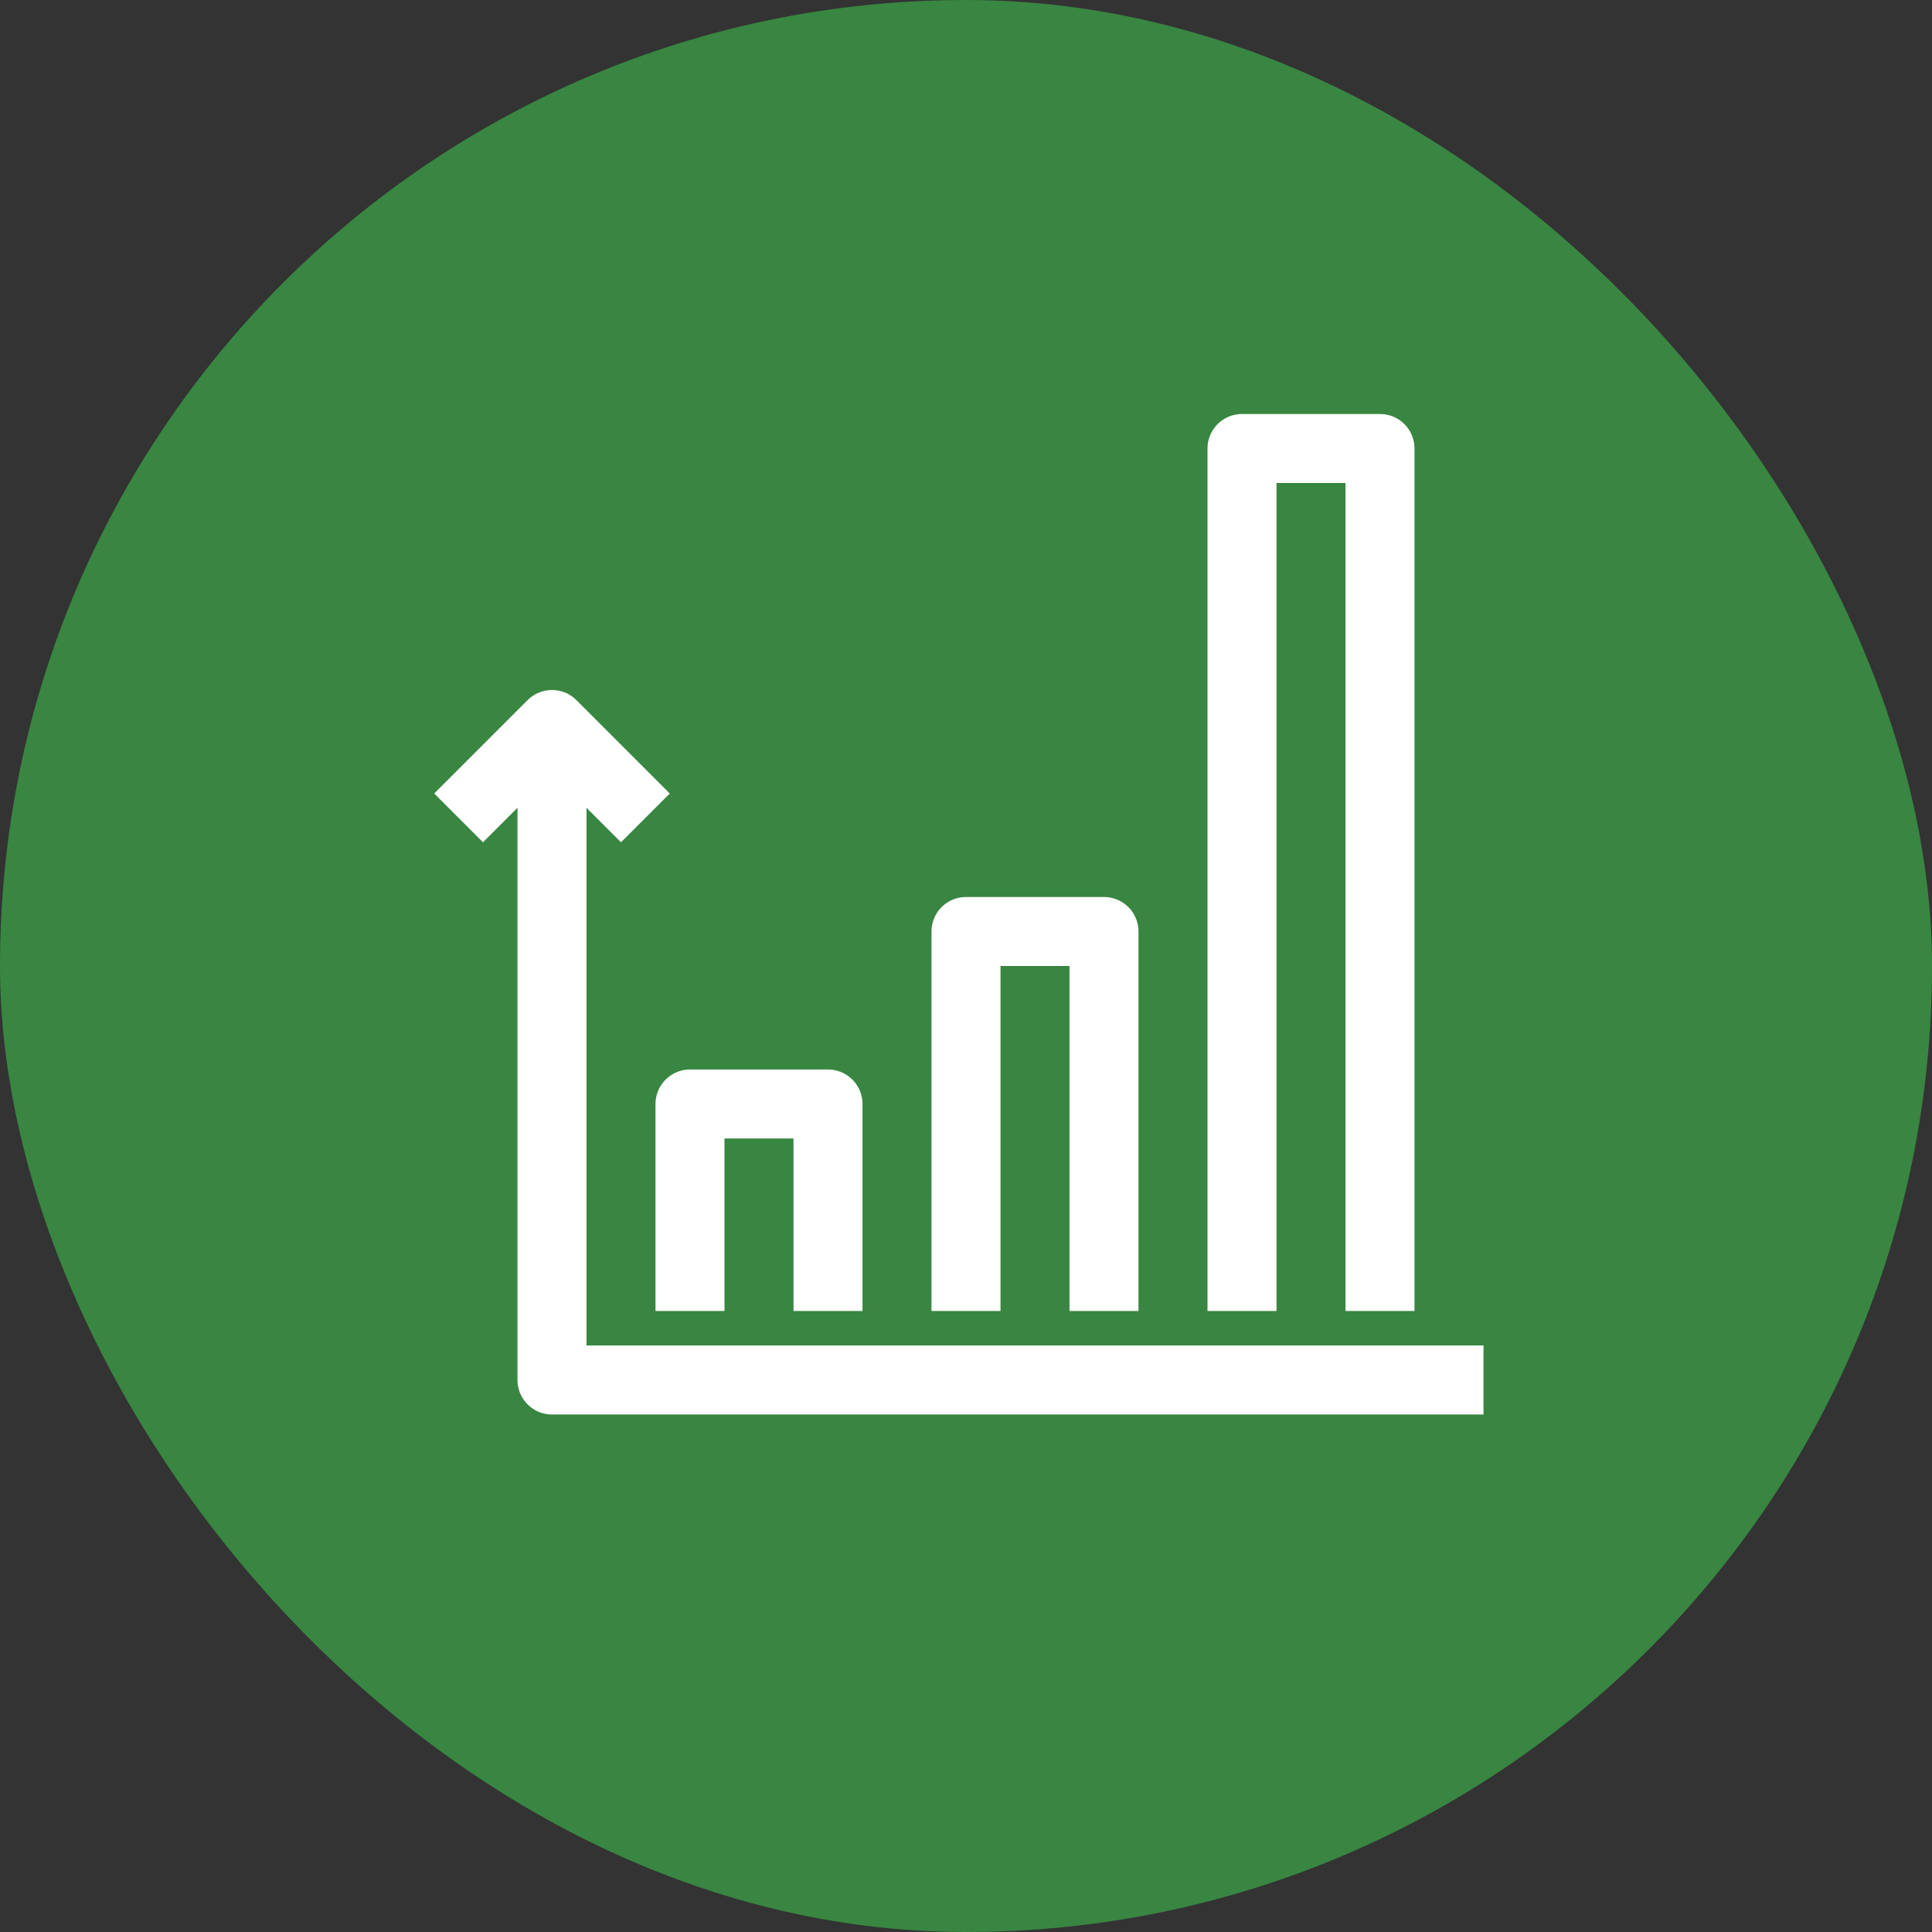
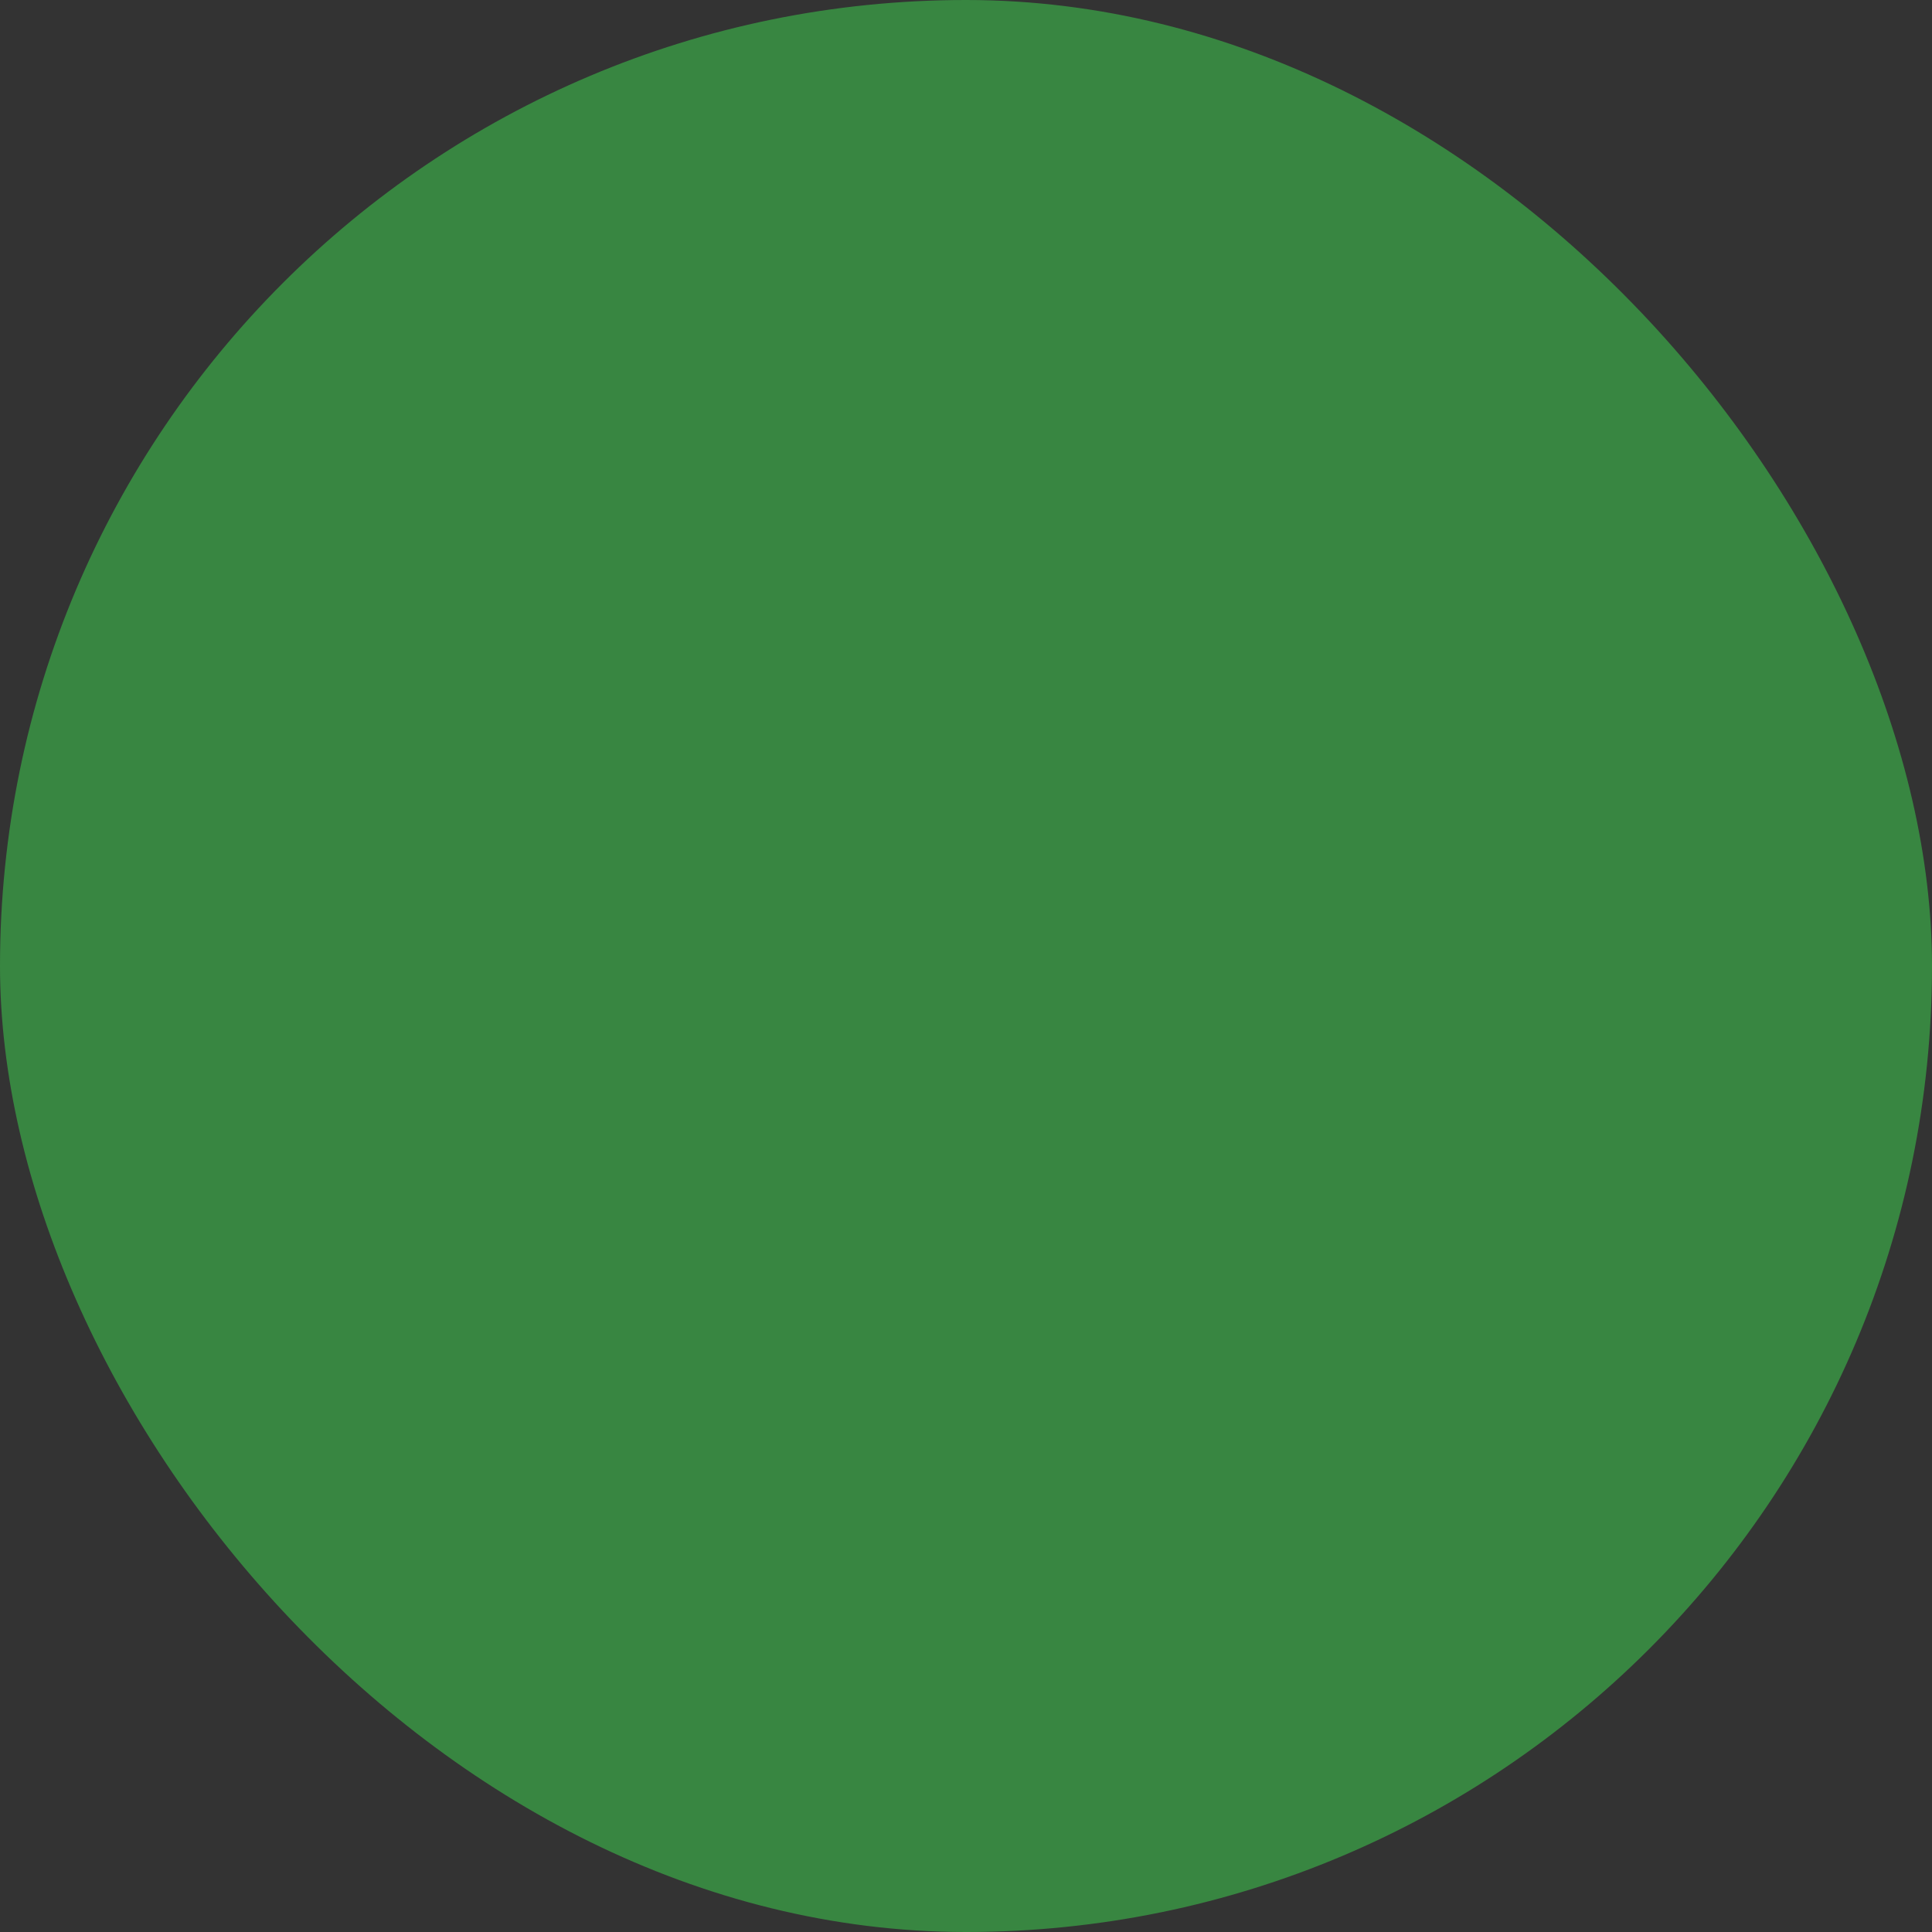
<svg xmlns="http://www.w3.org/2000/svg" width="56" height="56" viewBox="0 0 56 56" fill="none">
  <rect x="0" y="0" width="56" height="56" fill="#333333" stroke="none" />
  <rect width="56" height="56" rx="28" fill="#388641" />
-   <path d="M16 21V40H43" stroke="white" stroke-width="2" stroke-linejoin="round" />
-   <path d="M20 37V32H24V37" stroke="white" stroke-width="2" stroke-linecap="square" stroke-linejoin="round" />
-   <path d="M28 37V27H32V37" stroke="white" stroke-width="2" stroke-linecap="square" stroke-linejoin="round" />
-   <path d="M36 37V13H40V37" stroke="white" stroke-width="2" stroke-linecap="square" stroke-linejoin="round" />
-   <path d="M14 23L16 21L18 23" stroke="white" stroke-width="2" stroke-linecap="square" stroke-linejoin="round" />
</svg>